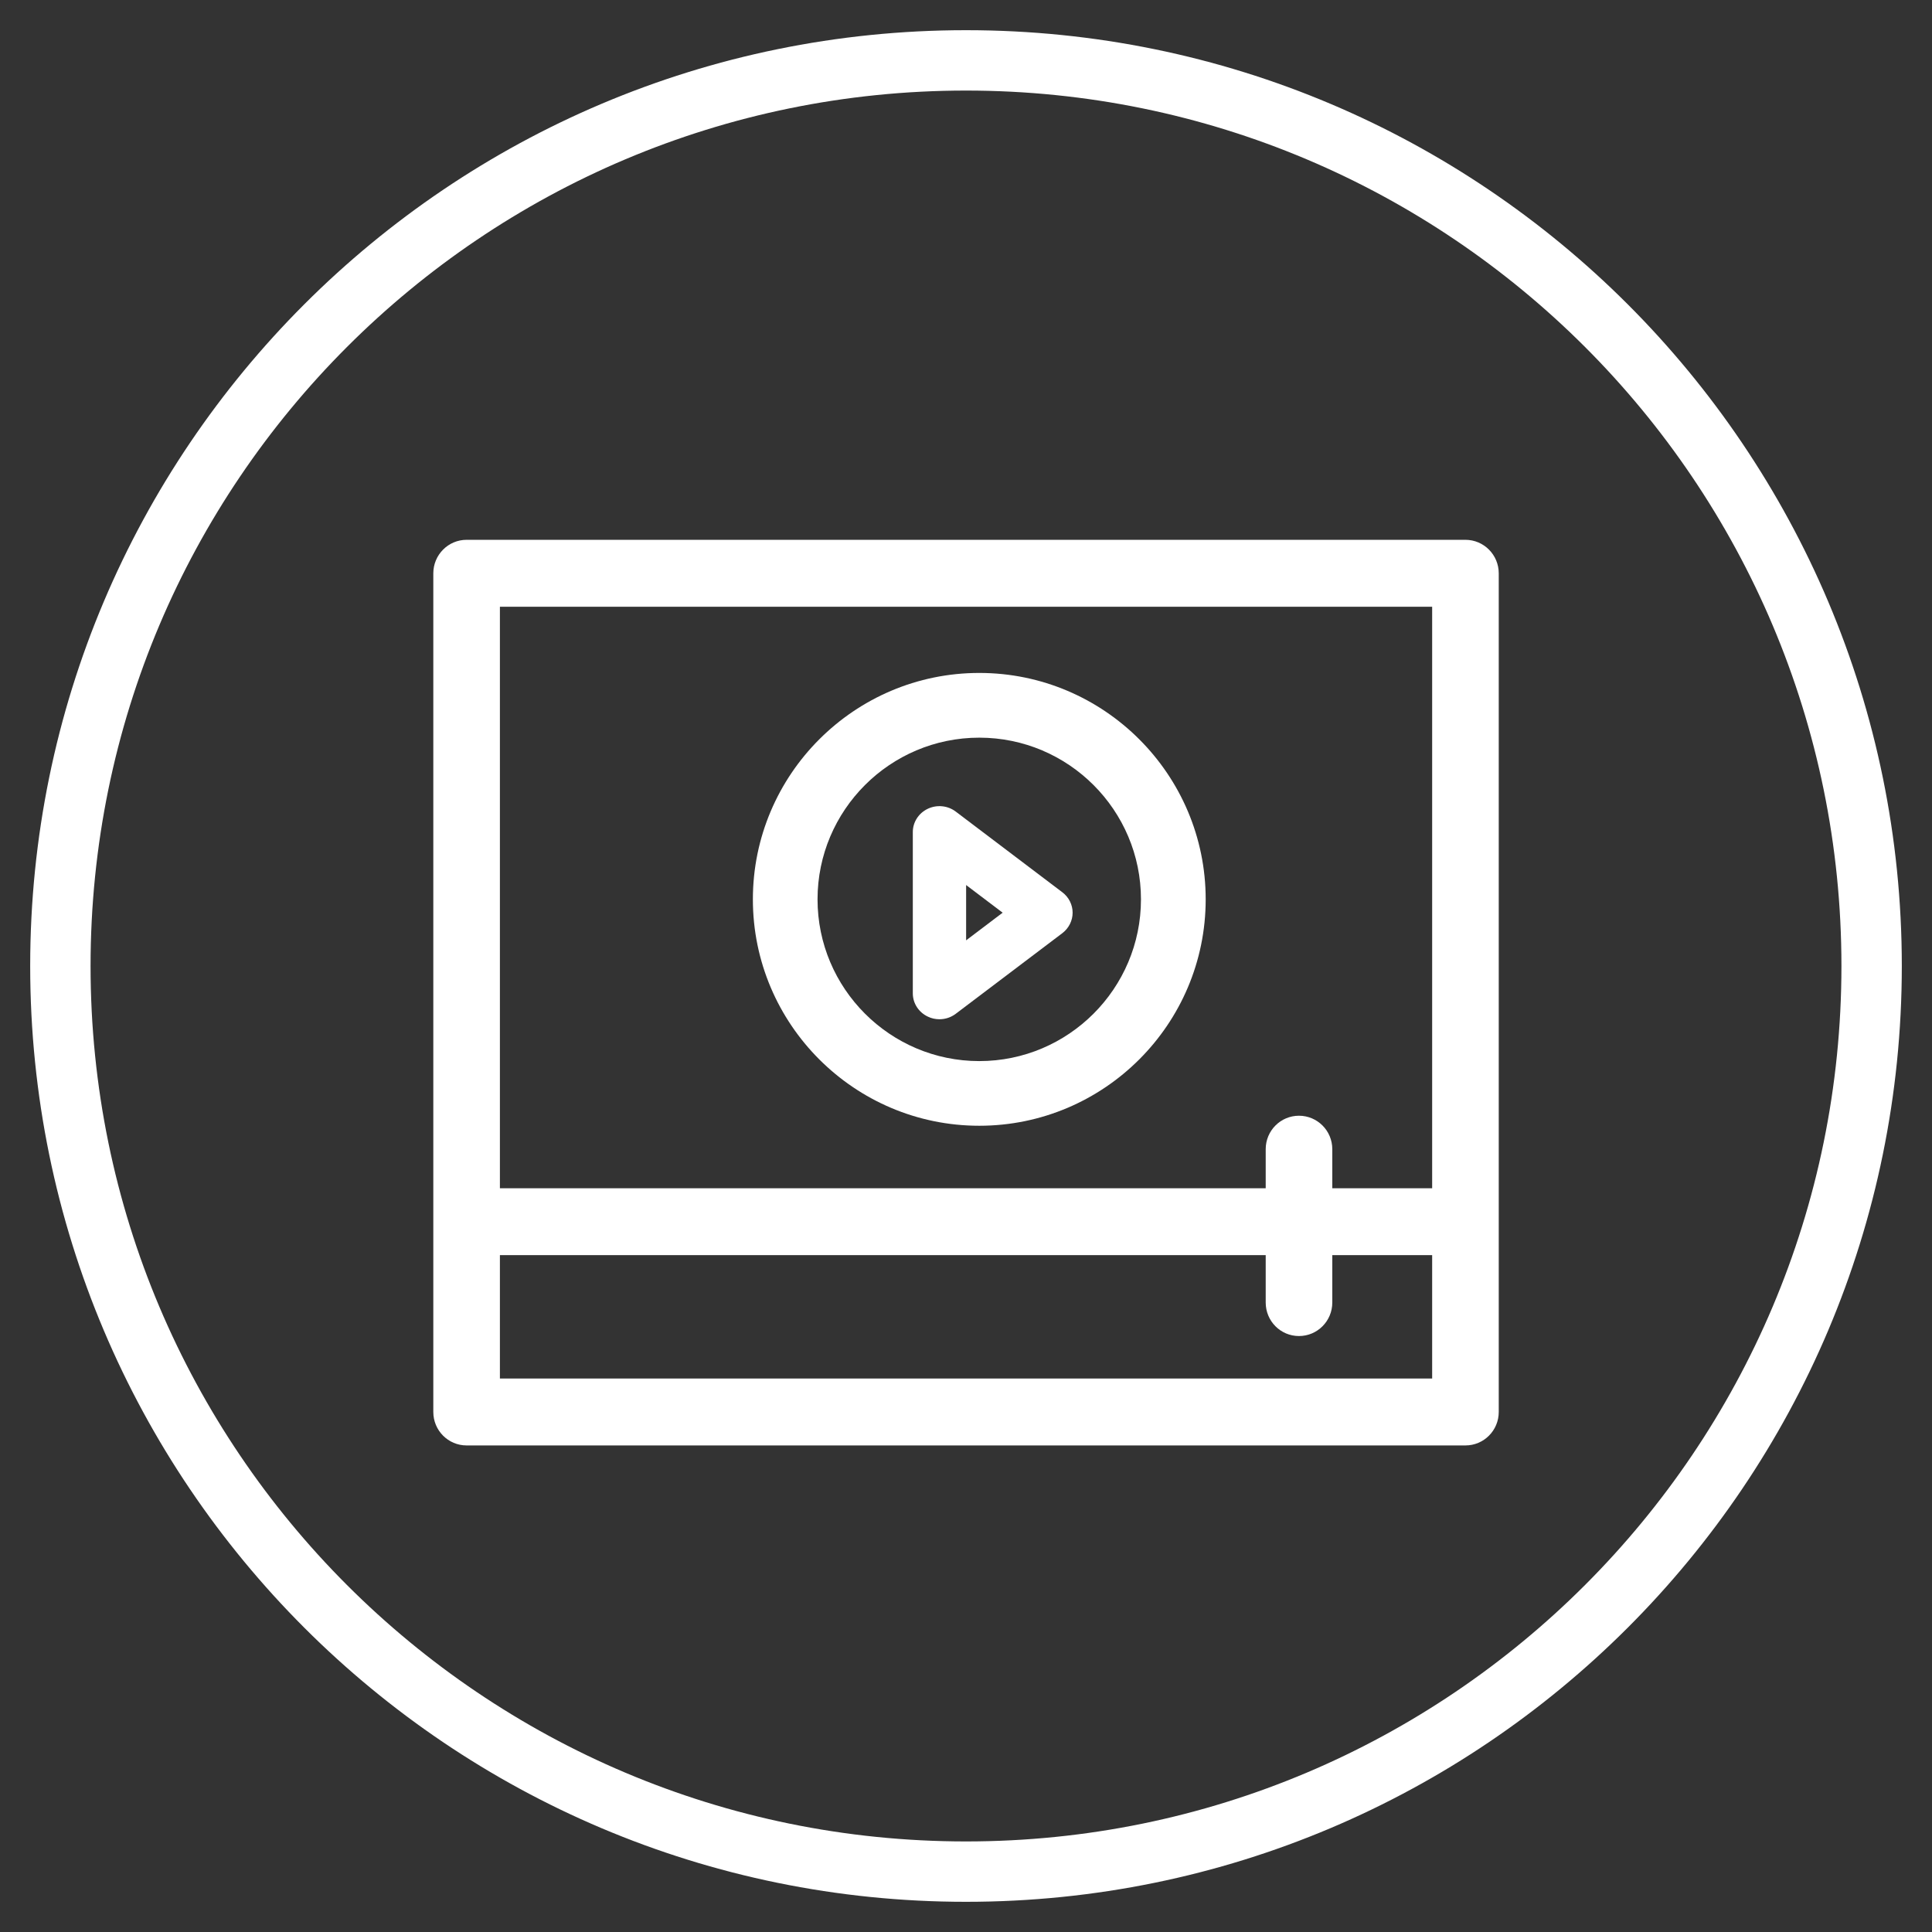
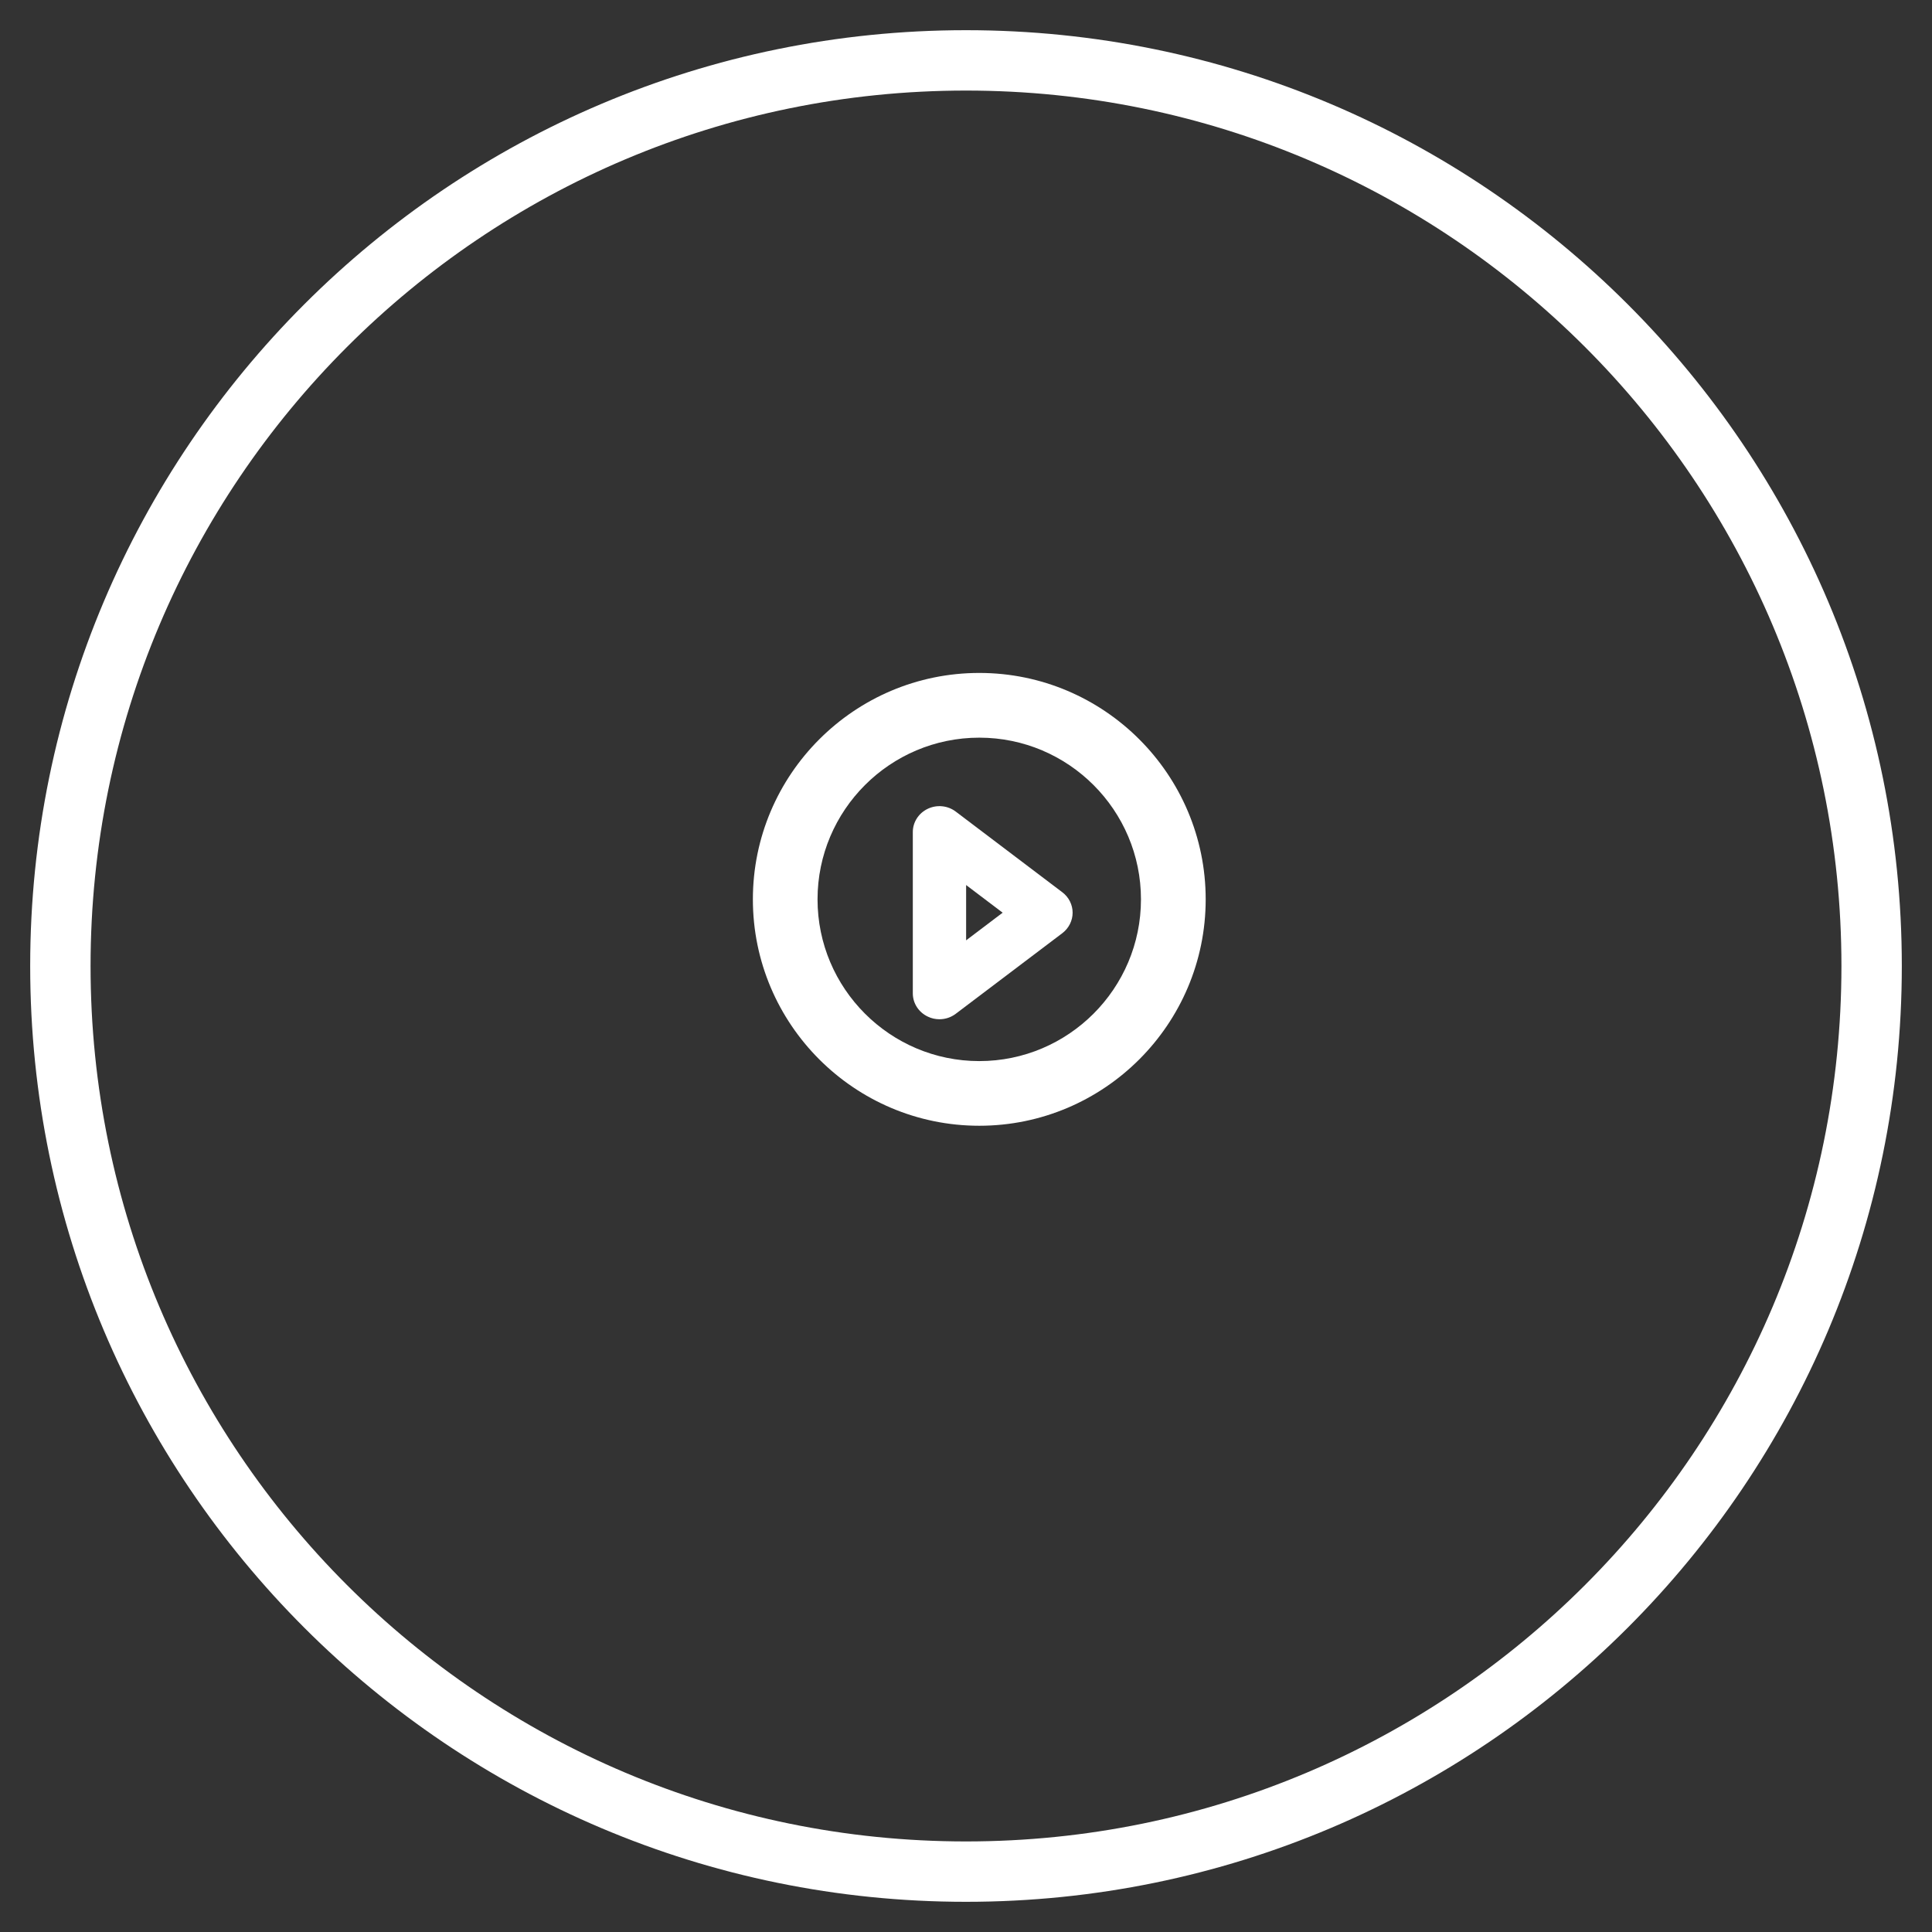
<svg xmlns="http://www.w3.org/2000/svg" width="32" height="32" viewBox="0 0 32 32" fill="none">
  <rect x="0" y="0" width="32" height="32" fill="#333333" stroke="none" />
  <path d="M16 31C24.284 31 31 24.284 31 16C31 7.716 24.284 1 16 1C7.716 1 1 7.716 1 16C1 24.284 7.716 31 16 31Z" stroke="white" />
-   <path d="M24.272 8.941H7.728C7.424 8.941 7.177 9.19 7.177 9.496V23.387C7.177 23.693 7.424 23.941 7.728 23.941H24.272C24.577 23.941 24.824 23.693 24.824 23.387V9.496C24.824 9.19 24.577 8.941 24.272 8.941ZM23.721 22.833H8.28V20.789H20.964V21.574C20.964 21.881 21.21 22.129 21.515 22.129C21.82 22.129 22.067 21.881 22.067 21.574V20.789H23.721V22.833ZM23.721 19.681H22.067V19.034C22.067 18.728 21.82 18.48 21.515 18.48C21.21 18.48 20.964 18.728 20.964 19.034V19.681H8.28V10.05H23.721V19.681Z" fill="white" />
  <path d="M15.367 16.838C15.428 16.868 15.494 16.882 15.56 16.882C15.657 16.882 15.752 16.851 15.831 16.791L17.596 15.456C17.703 15.374 17.766 15.249 17.766 15.117C17.766 14.985 17.703 14.86 17.596 14.779L15.831 13.443C15.698 13.342 15.518 13.324 15.367 13.396C15.215 13.468 15.119 13.618 15.119 13.781V16.453C15.119 16.617 15.215 16.766 15.367 16.838ZM16.002 14.659L16.607 15.117L16.002 15.575V14.659Z" fill="white" />
  <path d="M16.22 18.646C18.288 18.646 19.97 16.964 19.97 14.896C19.97 12.829 18.288 11.146 16.22 11.146C14.152 11.146 12.47 12.829 12.47 14.896C12.47 16.964 14.152 18.646 16.22 18.646ZM16.22 12.218C17.697 12.218 18.898 13.419 18.898 14.896C18.898 16.373 17.697 17.575 16.22 17.575C14.743 17.575 13.541 16.373 13.541 14.896C13.541 13.419 14.743 12.218 16.22 12.218Z" fill="white" />
</svg>